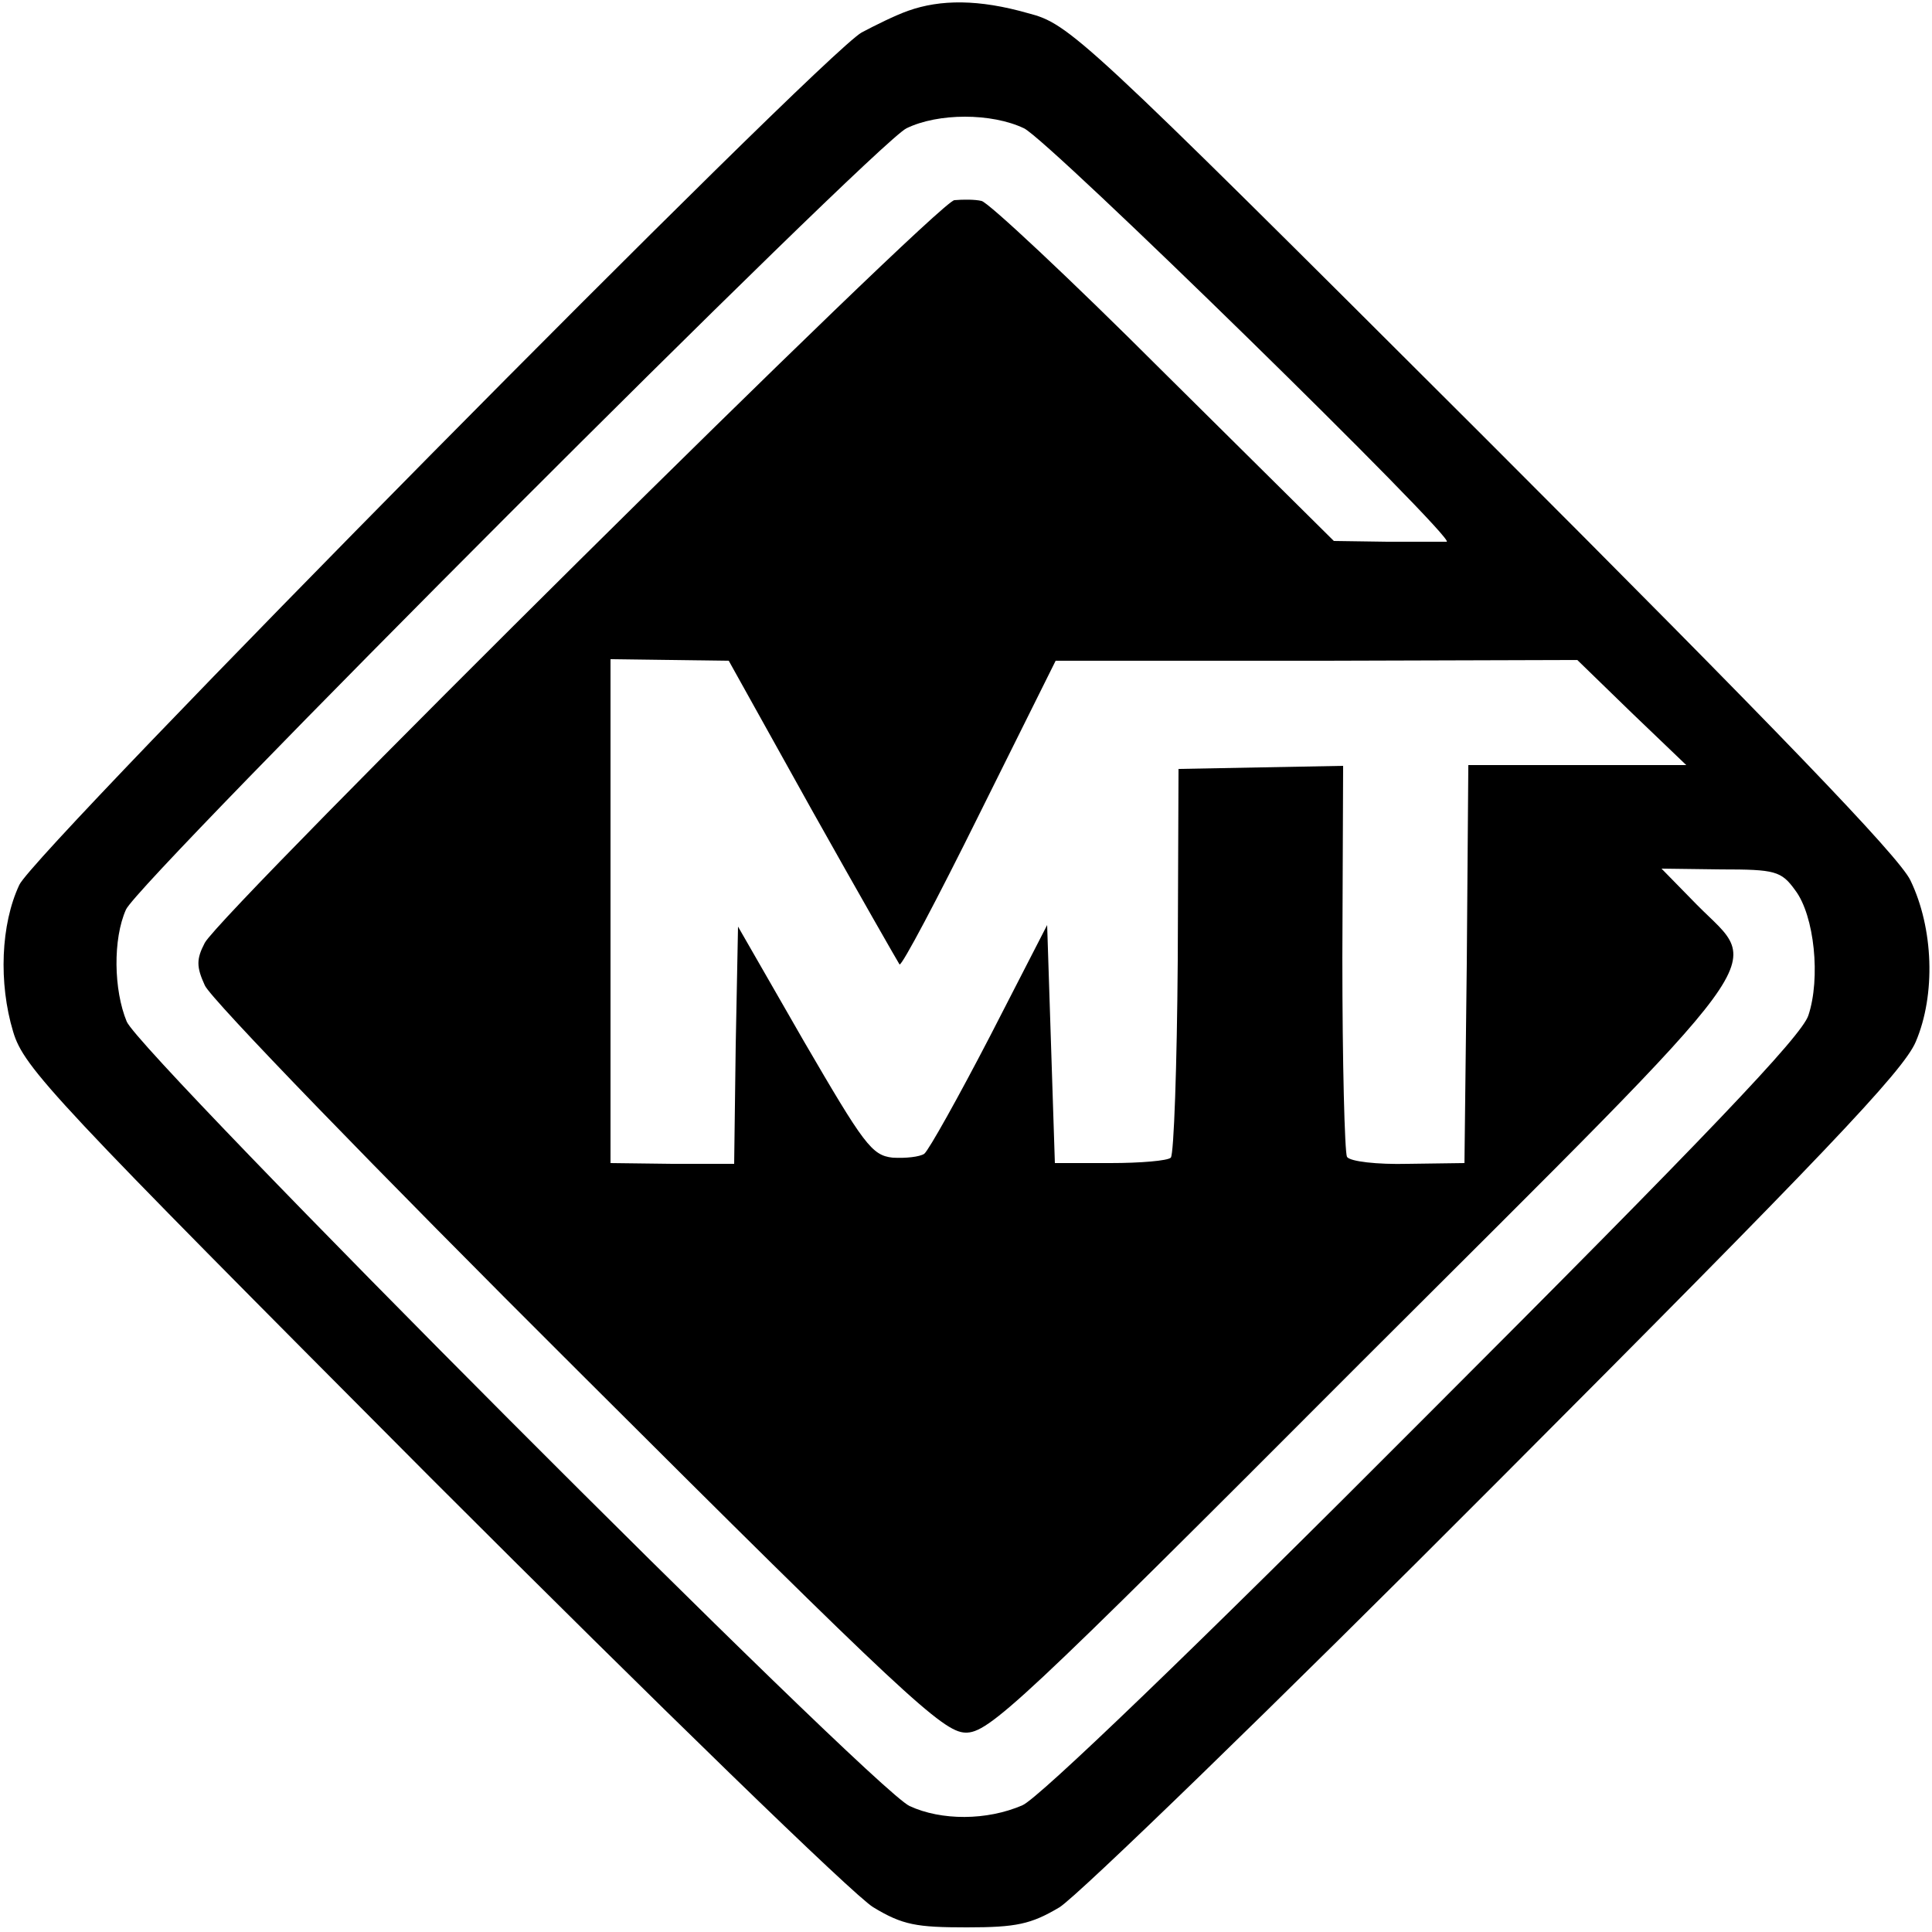
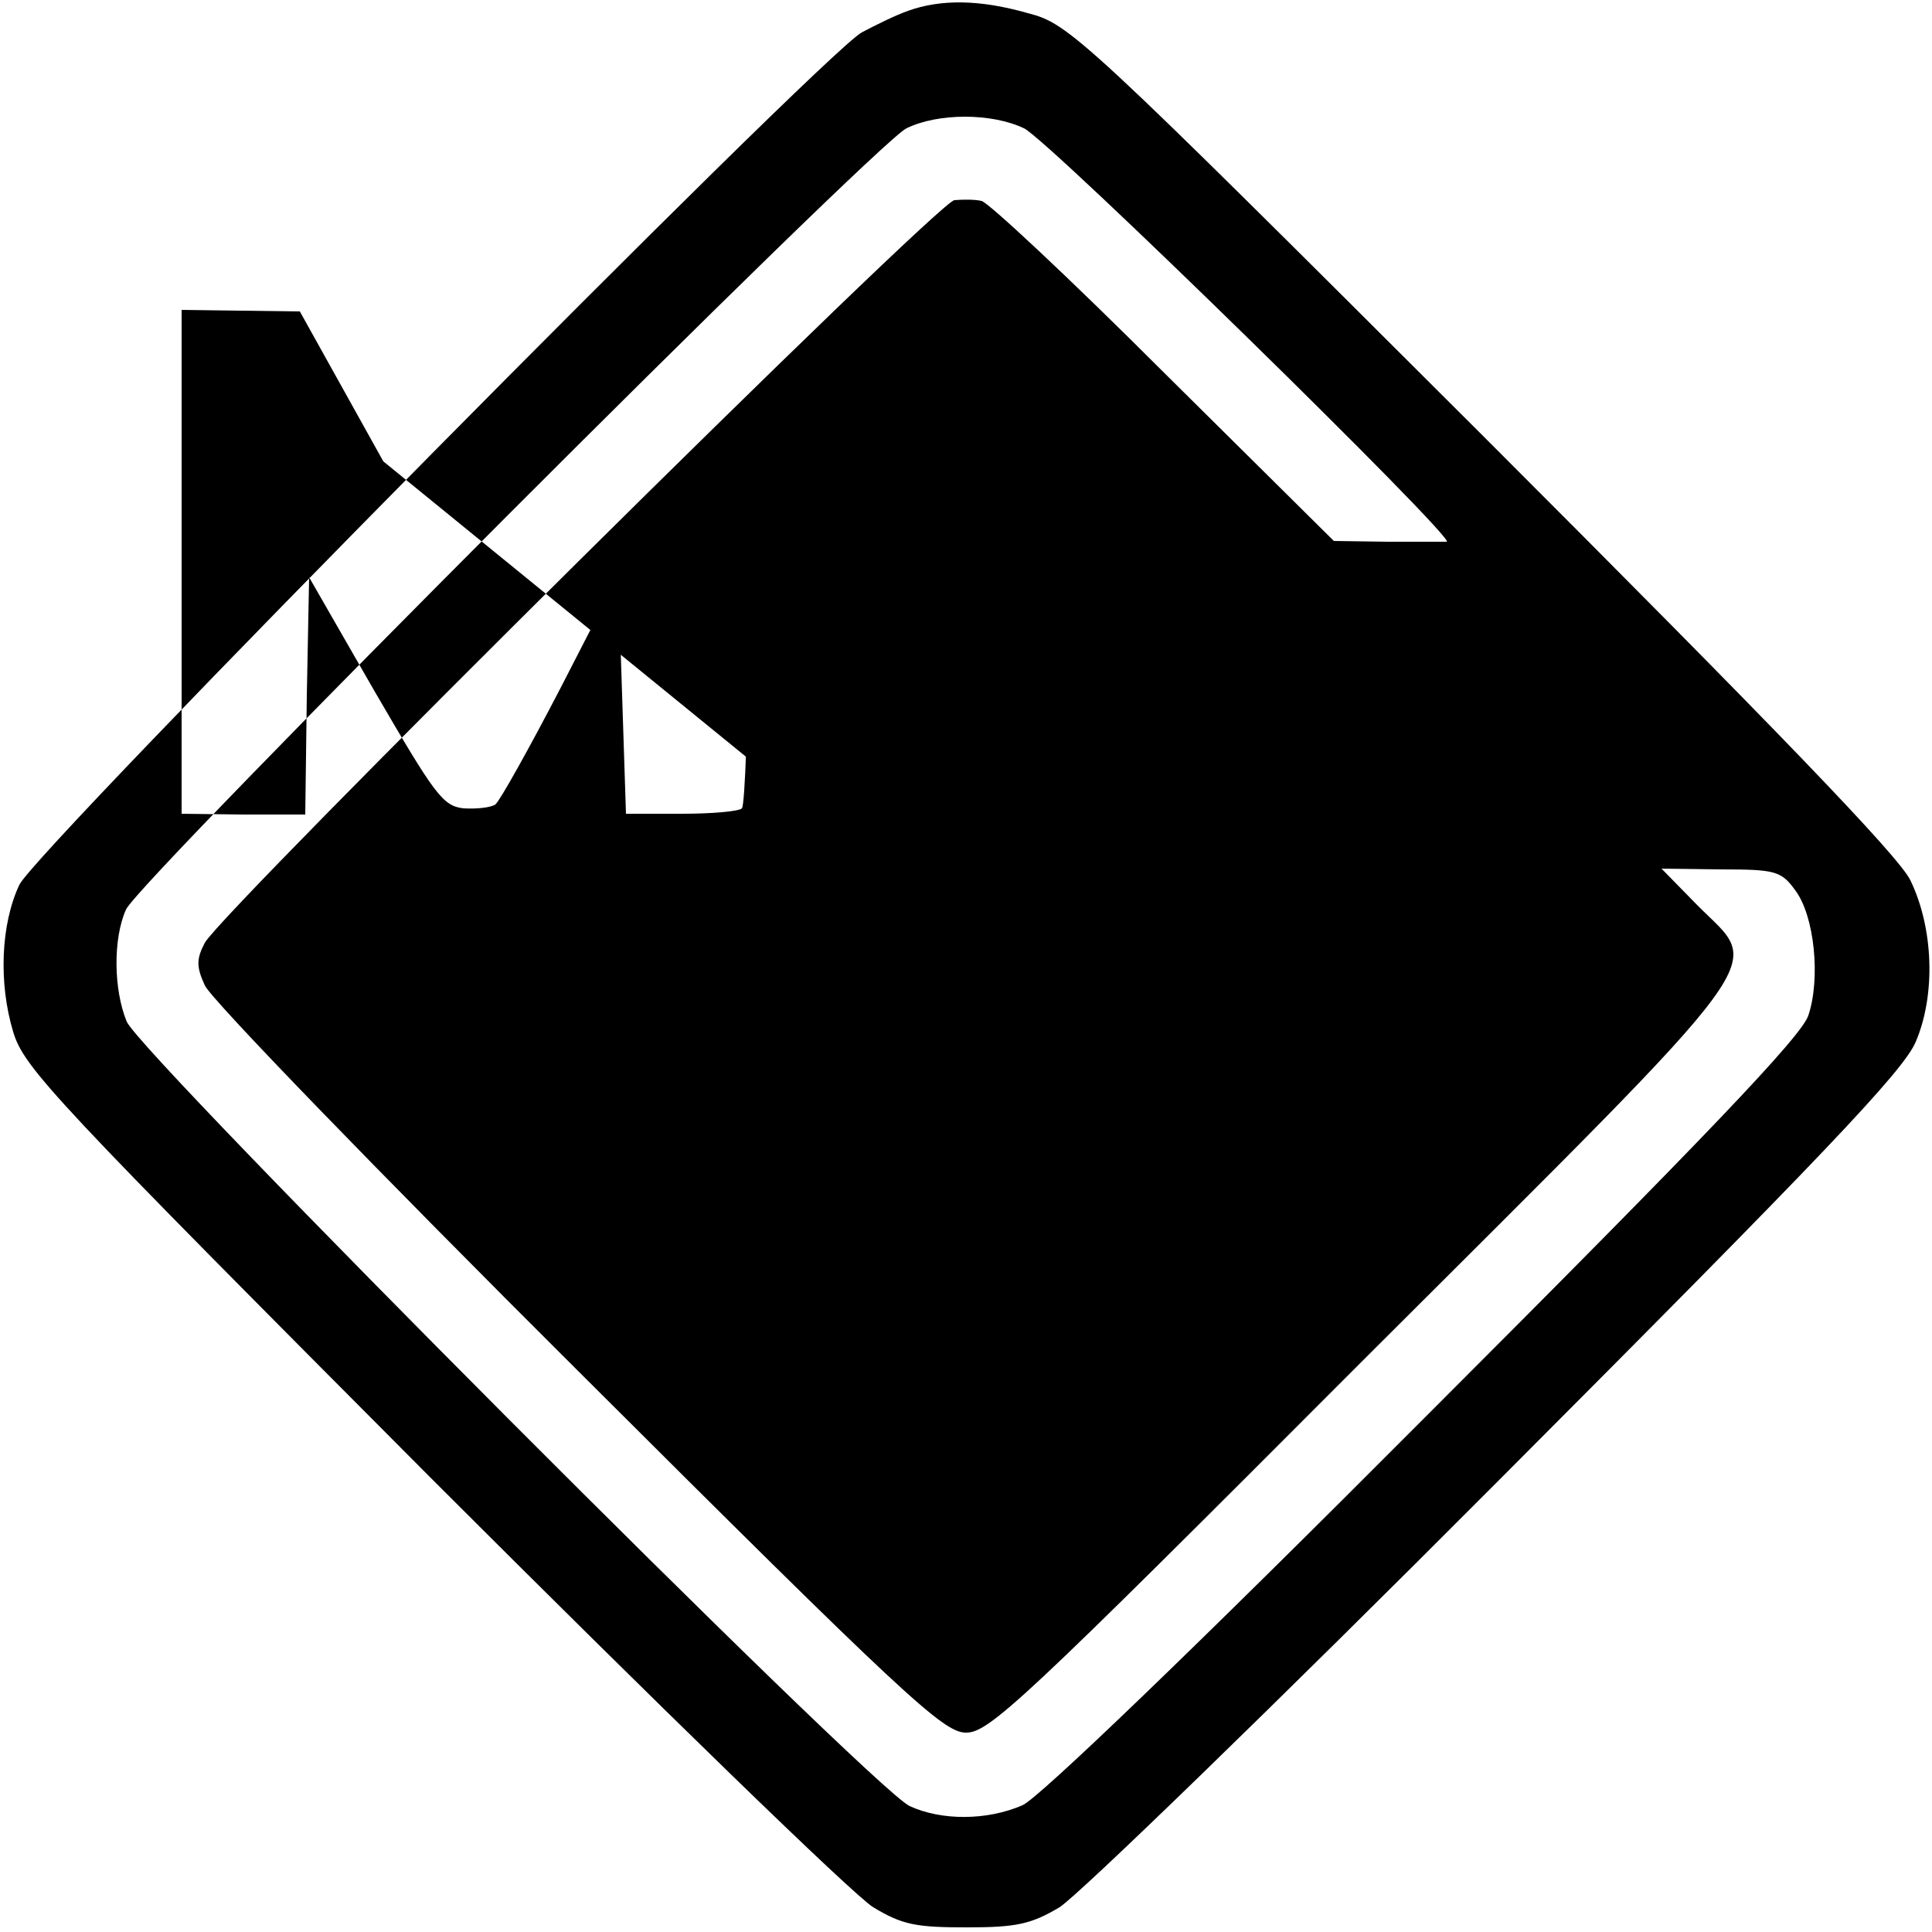
<svg xmlns="http://www.w3.org/2000/svg" version="1.0" width="250pt" height="250pt" viewBox="0 0 250 250" preserveAspectRatio="xMidYMid meet">
  <g transform="translate(0,250) scale(0.1,-0.1)" fill="#000000" stroke="none">
-     <path d="M1175 2486 c-17 -6 -43 -19 -60 -28 -53 -30 -1070 -1059 -1090 -1103 -24 -51 -27 -127 -8 -190 14 -47 51 -86 541 -578 292 -292 547 -540 572 -555 38 -23 56 -26 121 -26 64 0 83 4 120 26 24 15 279 262 566 550 421 422 526 532 542 570 26 61 23 147 -7 209 -15 31 -173 195 -554 576 -521 520 -534 532 -588 546 -63 18 -113 18 -155 3z m150 -152 c32 -15 561 -533 547 -535 -4 0 -38 0 -77 0 l-69 1 -221 219 c-121 121 -227 220 -235 221 -8 2 -24 2 -35 1 -21 -1 -947 -919 -970 -961 -11 -21 -11 -31 0 -55 7 -17 224 -241 482 -498 422 -421 473 -468 502 -469 30 -1 69 35 513 480 548 547 518 506 434 591 l-46 47 77 -1 c70 0 78 -2 96 -27 25 -33 33 -114 17 -162 -9 -27 -130 -154 -498 -522 -294 -295 -499 -492 -519 -500 -46 -20 -105 -20 -146 -1 -49 23 -994 971 -1013 1015 -17 41 -18 107 -1 145 16 37 969 991 1010 1011 41 20 110 20 152 0z m-274 -883 c60 -107 111 -196 113 -199 3 -2 49 85 103 194 l99 199 338 0 337 1 70 -68 71 -68 -141 0 -141 0 -2 -257 -3 -258 -73 -1 c-40 -1 -75 3 -79 9 -3 6 -6 122 -6 258 l1 248 -107 -2 -106 -2 -1 -248 c-1 -136 -5 -251 -9 -255 -4 -4 -39 -7 -78 -7 l-72 0 -5 154 -5 154 -74 -144 c-41 -79 -79 -147 -85 -152 -6 -4 -24 -6 -41 -5 -27 3 -37 17 -115 151 l-85 148 -3 -154 -2 -153 -80 0 -80 1 0 326 0 326 76 -1 77 -1 108 -194z" />
+     <path d="M1175 2486 c-17 -6 -43 -19 -60 -28 -53 -30 -1070 -1059 -1090 -1103 -24 -51 -27 -127 -8 -190 14 -47 51 -86 541 -578 292 -292 547 -540 572 -555 38 -23 56 -26 121 -26 64 0 83 4 120 26 24 15 279 262 566 550 421 422 526 532 542 570 26 61 23 147 -7 209 -15 31 -173 195 -554 576 -521 520 -534 532 -588 546 -63 18 -113 18 -155 3z m150 -152 c32 -15 561 -533 547 -535 -4 0 -38 0 -77 0 l-69 1 -221 219 c-121 121 -227 220 -235 221 -8 2 -24 2 -35 1 -21 -1 -947 -919 -970 -961 -11 -21 -11 -31 0 -55 7 -17 224 -241 482 -498 422 -421 473 -468 502 -469 30 -1 69 35 513 480 548 547 518 506 434 591 l-46 47 77 -1 c70 0 78 -2 96 -27 25 -33 33 -114 17 -162 -9 -27 -130 -154 -498 -522 -294 -295 -499 -492 -519 -500 -46 -20 -105 -20 -146 -1 -49 23 -994 971 -1013 1015 -17 41 -18 107 -1 145 16 37 969 991 1010 1011 41 20 110 20 152 0z m-274 -883 c60 -107 111 -196 113 -199 3 -2 49 85 103 194 c-40 -1 -75 3 -79 9 -3 6 -6 122 -6 258 l1 248 -107 -2 -106 -2 -1 -248 c-1 -136 -5 -251 -9 -255 -4 -4 -39 -7 -78 -7 l-72 0 -5 154 -5 154 -74 -144 c-41 -79 -79 -147 -85 -152 -6 -4 -24 -6 -41 -5 -27 3 -37 17 -115 151 l-85 148 -3 -154 -2 -153 -80 0 -80 1 0 326 0 326 76 -1 77 -1 108 -194z" />
  </g>
</svg>